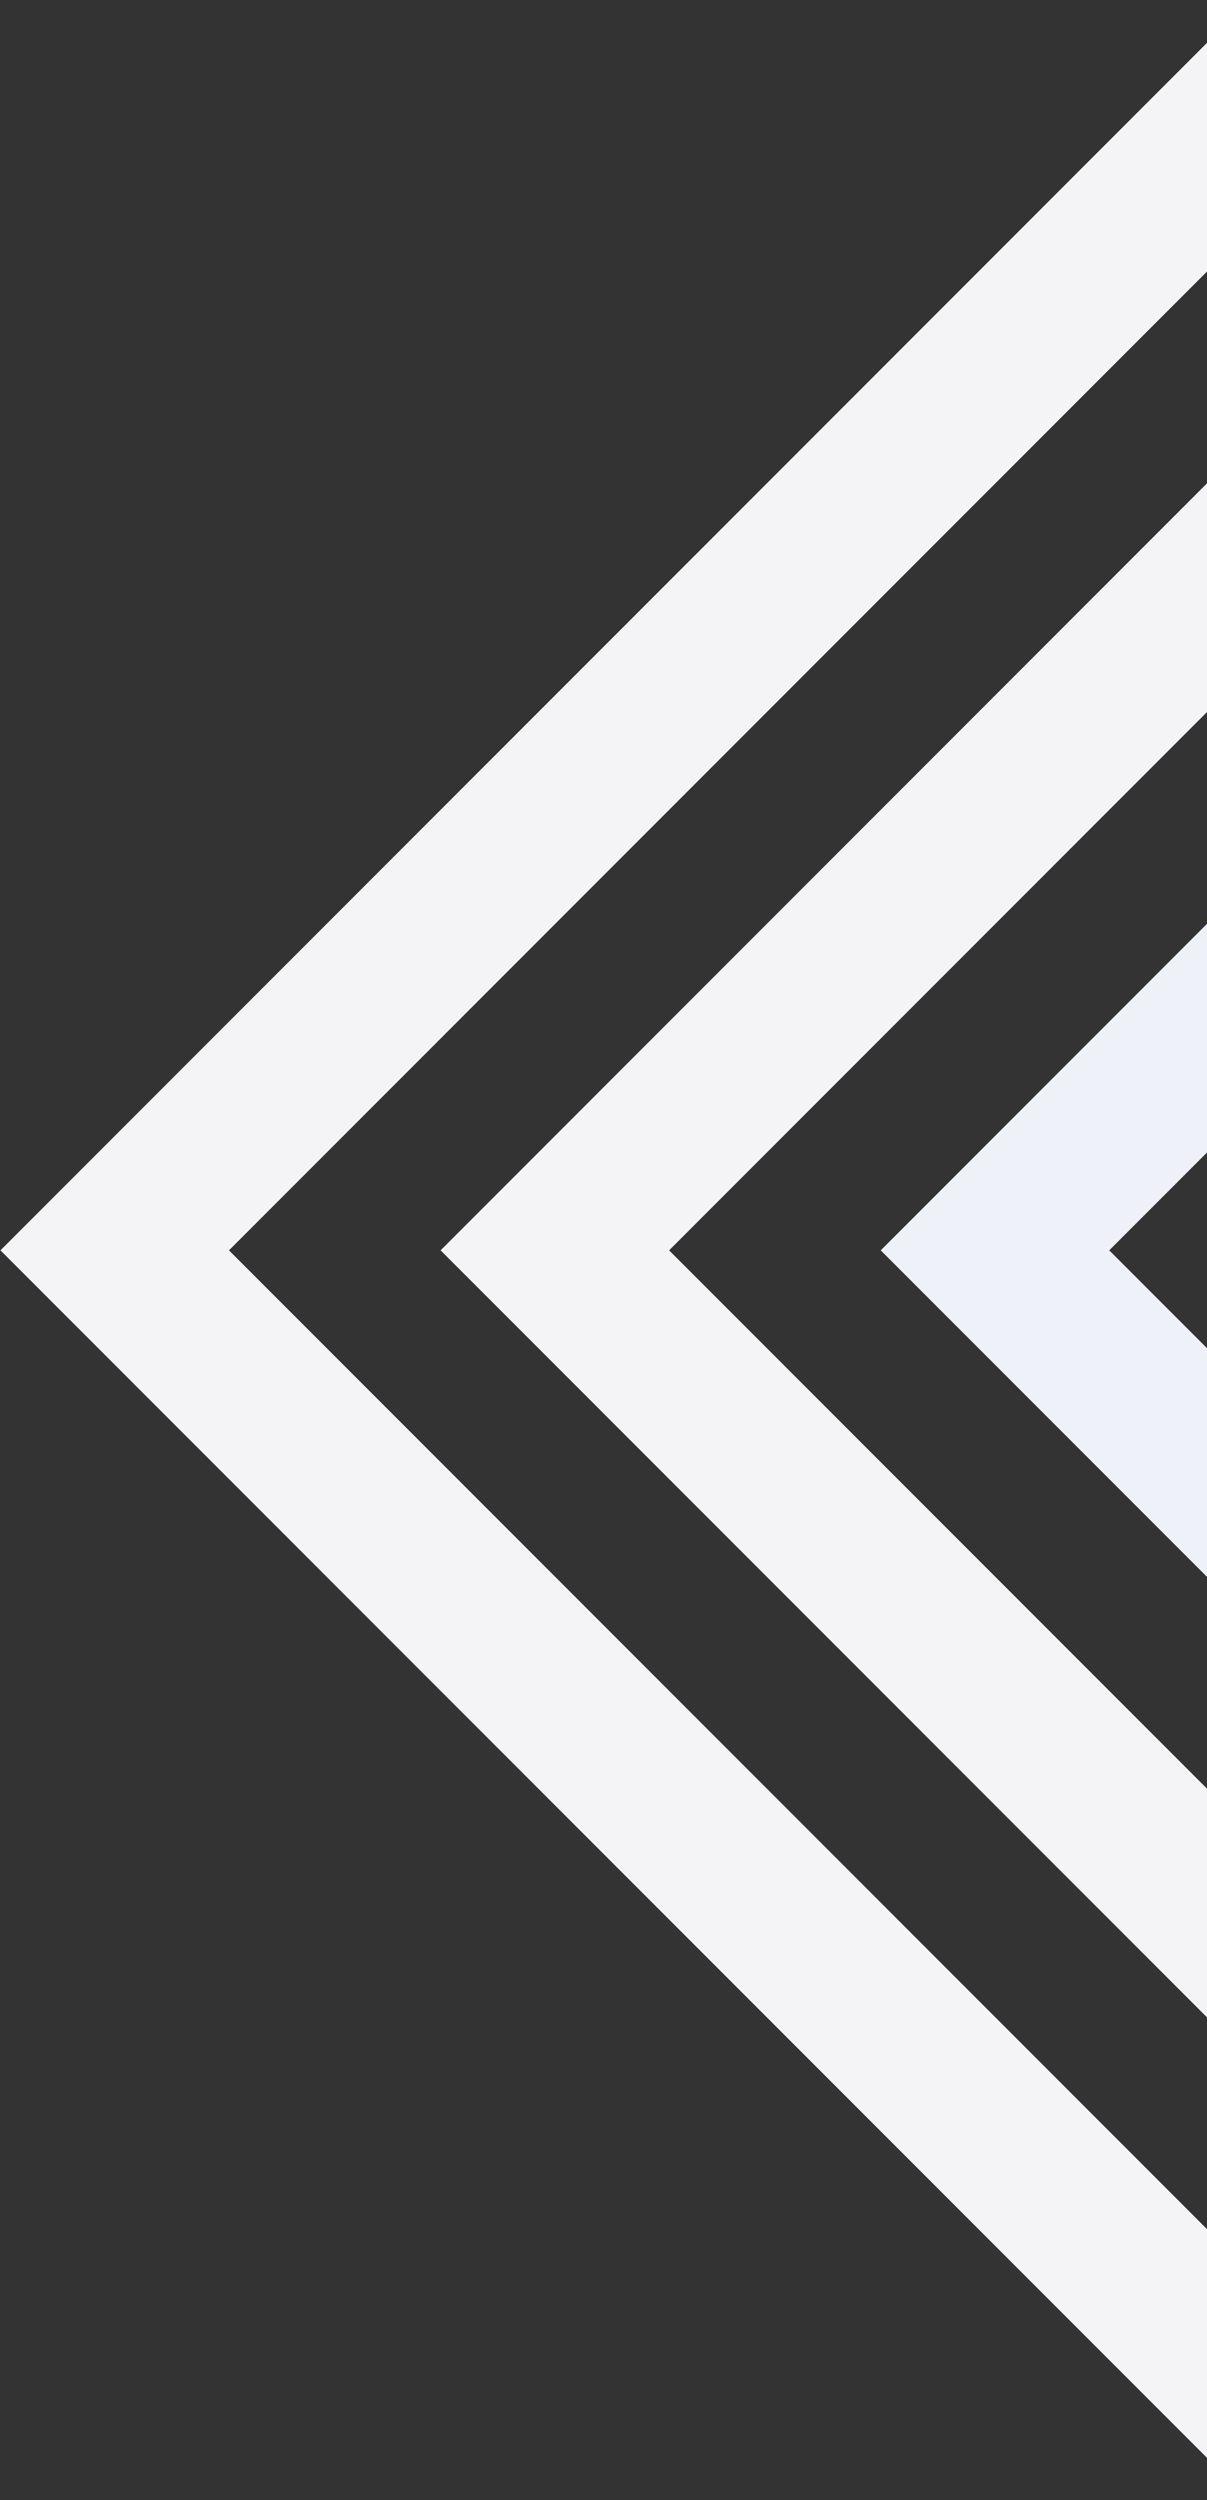
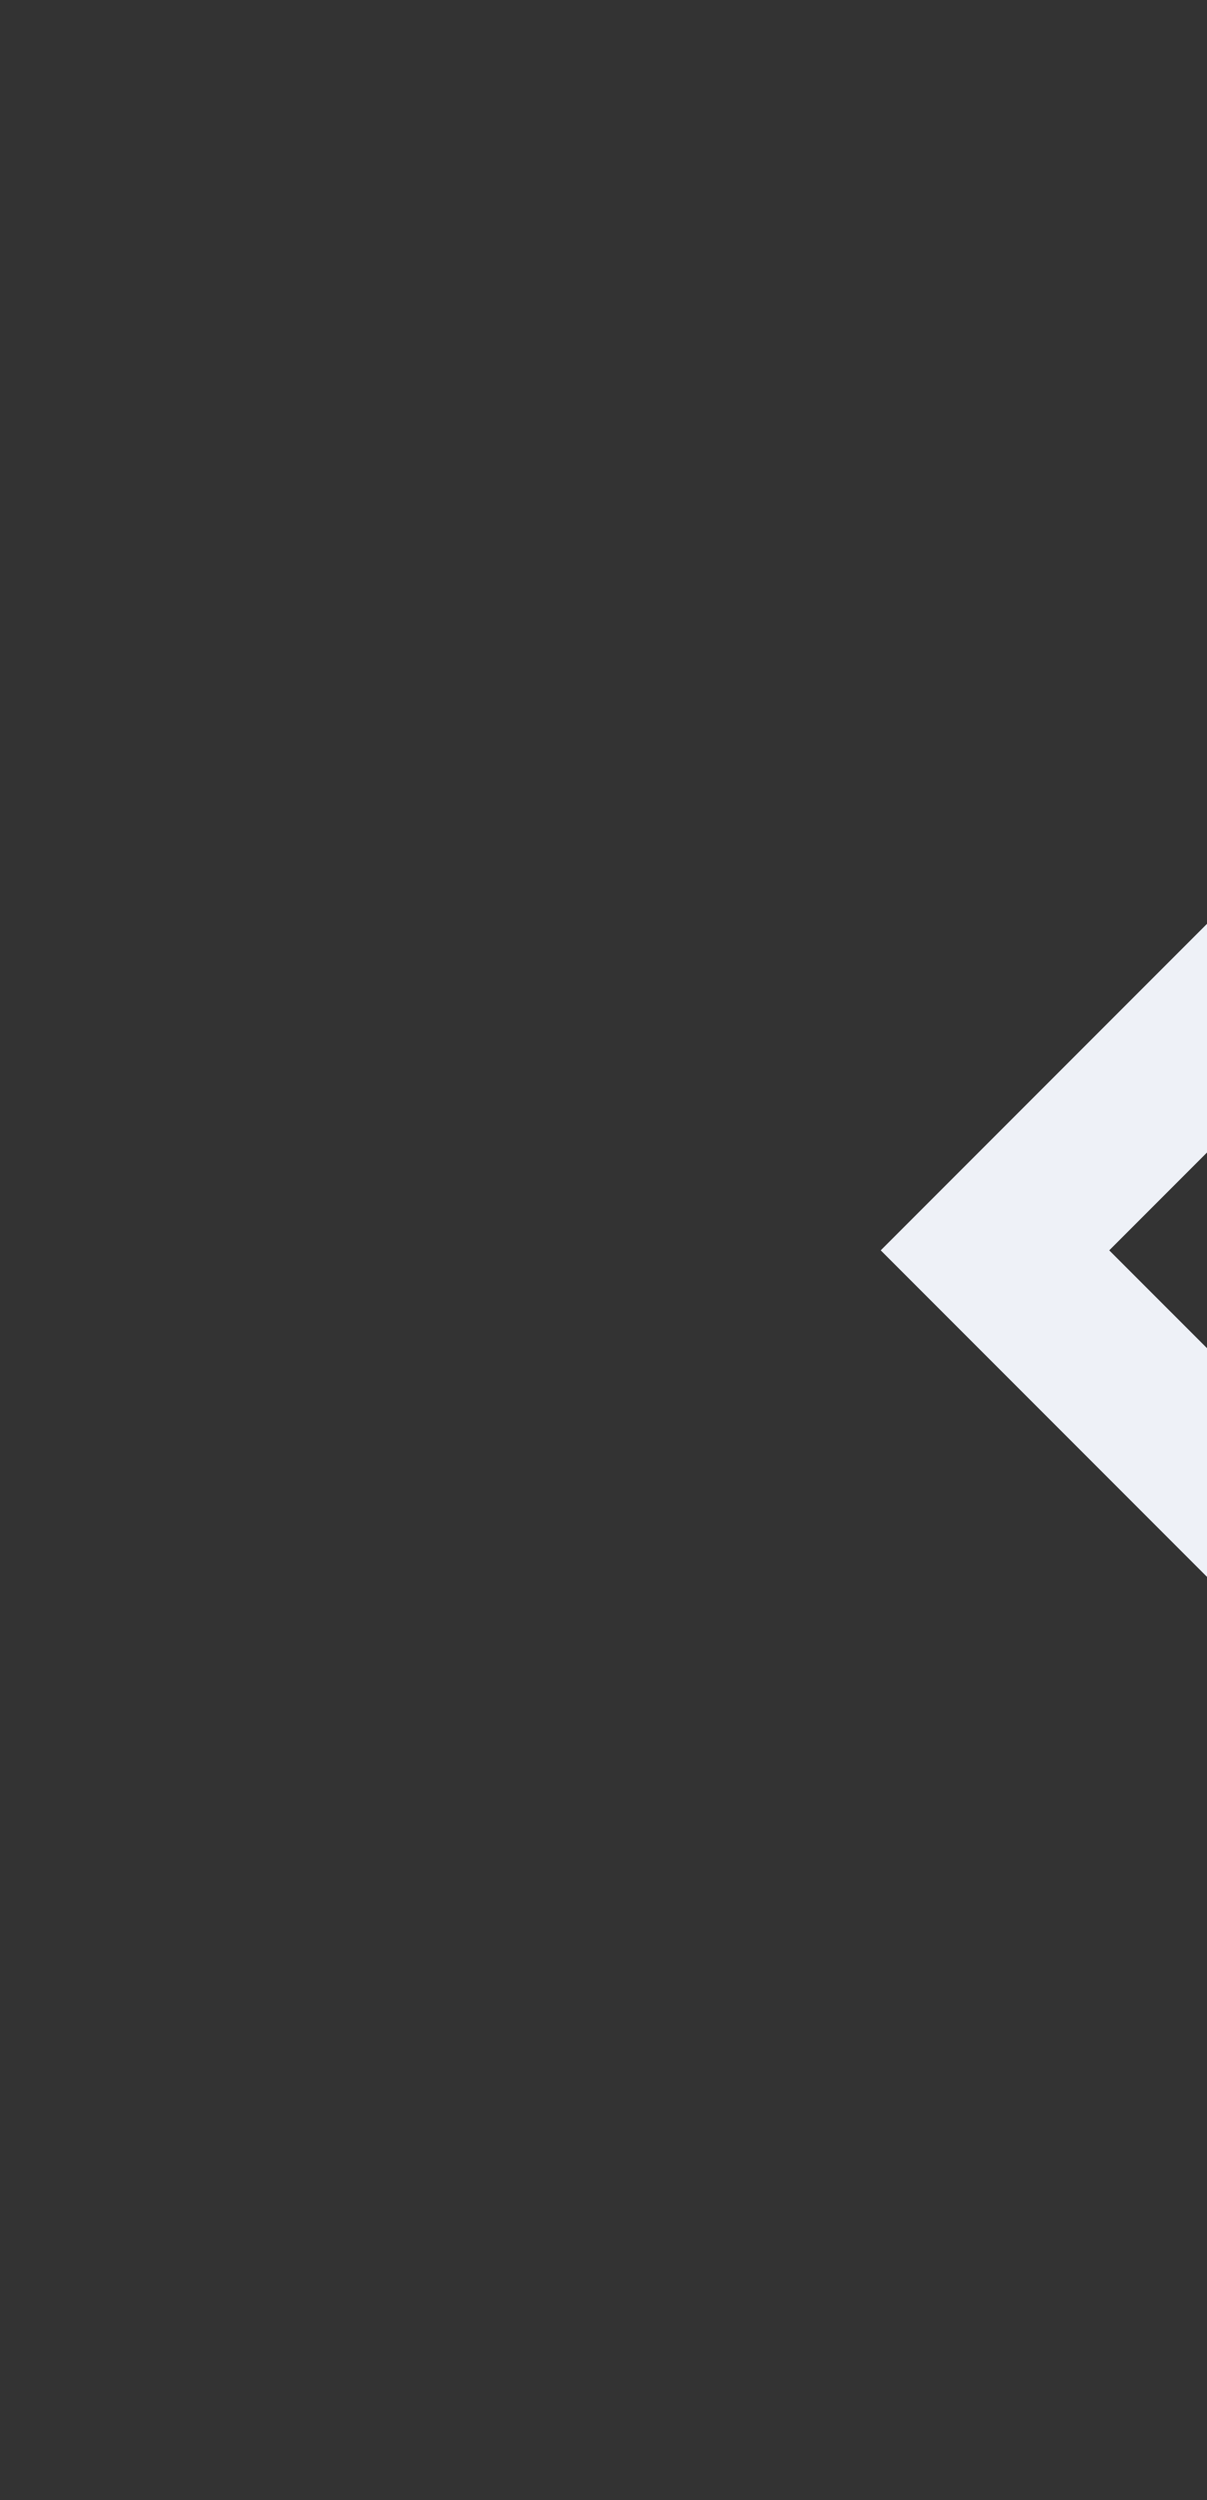
<svg xmlns="http://www.w3.org/2000/svg" width="747" height="1546" viewBox="0 0 747 1546" fill="none">
  <rect x="0" y="0" width="747" height="1546" fill="#333333" stroke="none" />
-   <path d="M808.212 36L71 773.212L808.212 1510.42" stroke="#F4F4F6" stroke-width="100" />
-   <path d="M1080.61 36L343.394 773.212L1080.61 1510.42" stroke="#F4F4F6" stroke-width="100" />
  <path d="M1353 36L615.788 773.212L1353 1510.42" stroke="#EEF1F7" stroke-width="100" />
</svg>